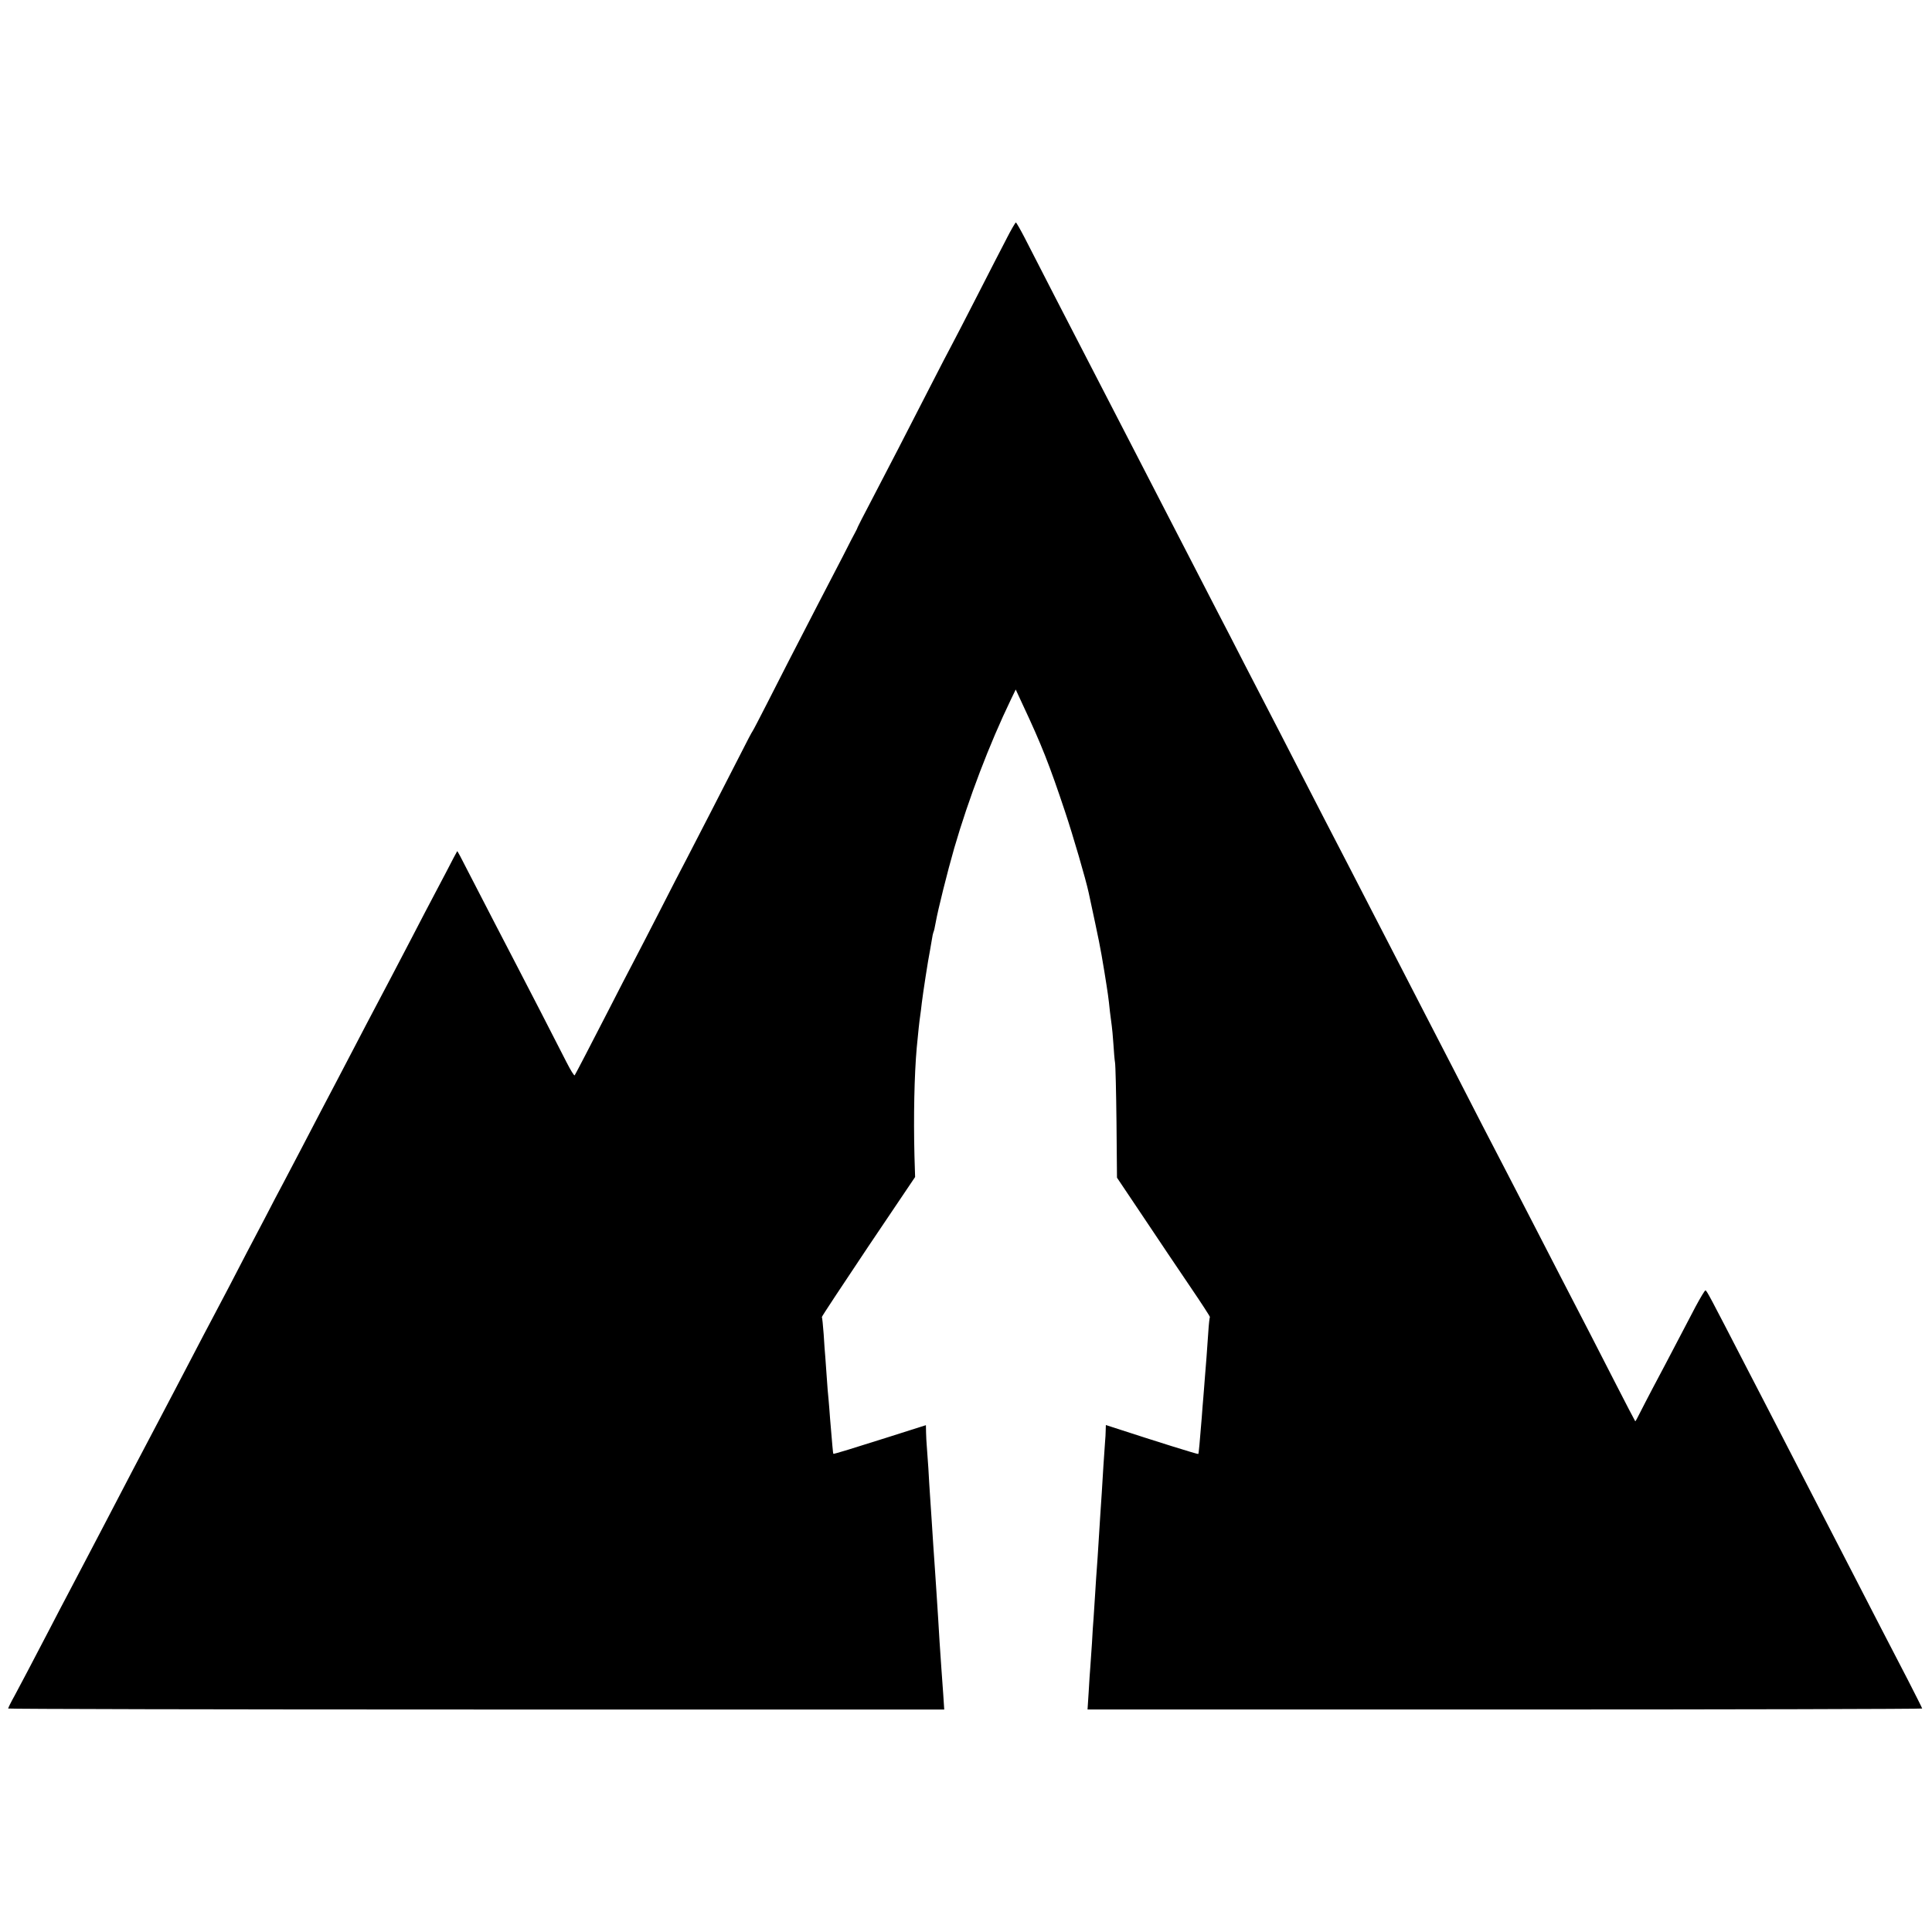
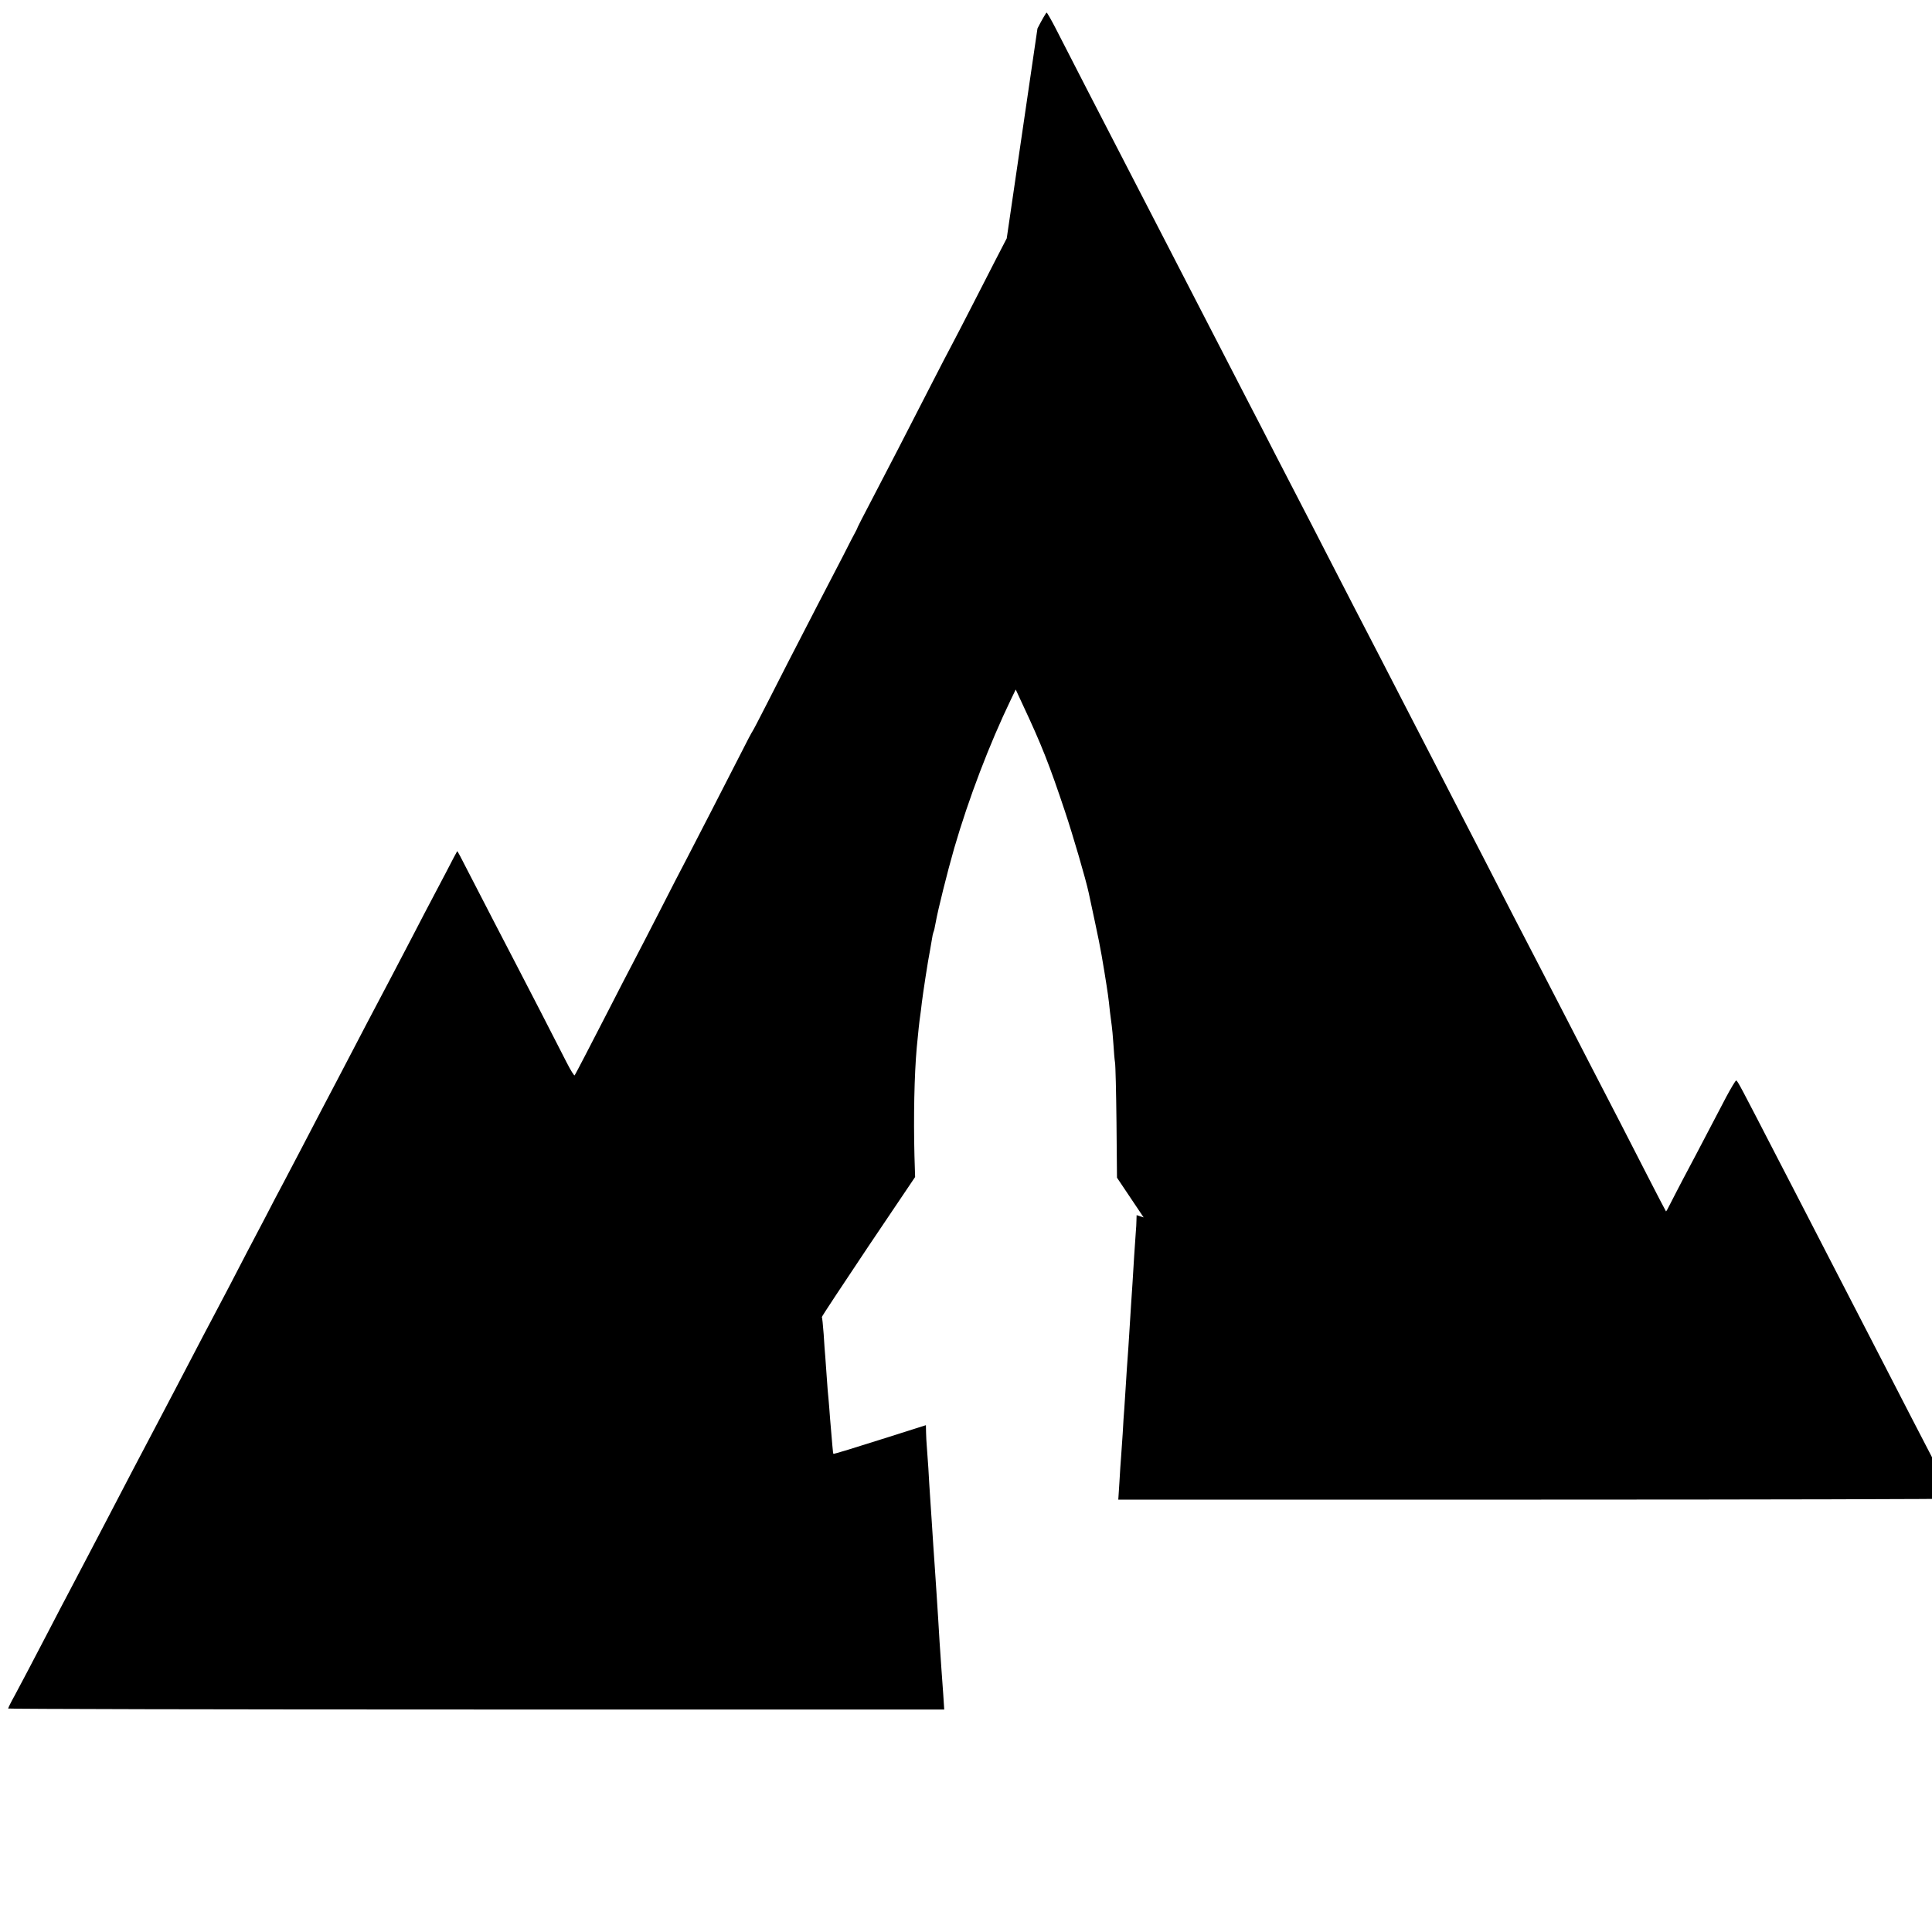
<svg xmlns="http://www.w3.org/2000/svg" version="1.0" width="1181pt" height="1181pt" viewBox="0 0 1181 1181" preserveAspectRatio="xMidYMid meet">
  <g transform="translate(0,1181) scale(0.1,-0.1)" fill="#000000" stroke="none">
-     <path d="M6154 10353 c-28 -54 -109 -210 -179 -348 -70 -137 -140 -272 -155 -300 -15 -27 -78 -149 -140 -270 -122 -239 -261 -508 -364 -705 -36 -69 -69 -132 -72 -140 -3 -8 -9 -22 -14 -30 -5 -8 -41 -78 -80 -155 -40 -77 -106 -205 -148 -285 -175 -339 -224 -434 -308 -600 -49 -96 -91 -177 -94 -180 -3 -3 -35 -63 -71 -135 -108 -212 -268 -522 -329 -640 -32 -60 -106 -204 -165 -320 -59 -115 -131 -255 -160 -310 -29 -55 -99 -190 -155 -300 -105 -204 -198 -384 -207 -398 -3 -5 -25 31 -50 80 -74 146 -252 491 -313 608 -56 107 -180 347 -296 572 -31 62 -58 112 -59 110 -1 -1 -32 -58 -67 -127 -36 -69 -94 -179 -129 -245 -63 -122 -90 -173 -206 -395 -36 -69 -85 -161 -108 -205 -23 -44 -73 -138 -110 -210 -37 -71 -89 -170 -115 -220 -57 -108 -134 -255 -225 -430 -37 -71 -85 -161 -105 -200 -21 -38 -70 -133 -110 -210 -40 -77 -91 -174 -113 -215 -21 -41 -71 -136 -109 -210 -39 -74 -87 -166 -108 -205 -20 -38 -68 -128 -105 -200 -37 -71 -89 -170 -115 -220 -26 -49 -73 -139 -105 -200 -32 -60 -77 -146 -100 -190 -23 -44 -73 -138 -110 -210 -37 -71 -91 -175 -120 -230 -29 -55 -78 -149 -110 -210 -31 -60 -79 -150 -105 -200 -26 -49 -78 -148 -115 -220 -119 -229 -177 -338 -216 -411 -22 -39 -39 -74 -39 -78 0 -3 1287 -6 2861 -6 l2861 0 -6 92 c-4 51 -9 120 -11 153 -9 124 -15 223 -20 310 -3 50 -8 119 -10 155 -2 36 -7 103 -10 150 -3 47 -8 112 -10 145 -2 33 -7 103 -10 155 -3 52 -8 120 -10 150 -2 30 -7 105 -10 165 -4 61 -9 124 -10 140 -2 17 -3 51 -4 76 l-1 47 -57 -18 c-32 -10 -110 -35 -173 -55 -205 -65 -334 -105 -336 -102 -2 2 -7 62 -20 217 -2 36 -7 87 -9 114 -3 27 -8 87 -11 135 -3 47 -7 104 -9 126 -2 22 -7 85 -10 140 -4 55 -9 102 -11 104 -2 2 126 195 283 430 l287 426 -4 130 c-6 237 -1 493 14 661 8 87 17 170 21 194 2 14 7 50 10 80 6 51 38 262 50 320 2 13 7 42 11 64 3 22 8 44 10 48 3 4 9 31 14 60 13 74 72 311 113 453 89 306 215 636 347 910 l29 60 44 -95 c114 -243 162 -365 257 -650 48 -143 128 -417 145 -497 67 -312 69 -320 96 -483 22 -137 25 -157 34 -245 4 -33 9 -71 11 -85 2 -14 7 -63 10 -110 3 -47 7 -98 10 -115 3 -16 7 -182 9 -367 l3 -337 163 -243 c89 -134 218 -325 285 -424 68 -100 122 -183 120 -185 -2 -2 -7 -44 -10 -94 -3 -49 -8 -119 -11 -155 -3 -36 -7 -92 -10 -125 -2 -33 -7 -85 -9 -115 -3 -30 -7 -88 -10 -127 -12 -147 -18 -218 -21 -221 -3 -3 -252 75 -522 163 l-43 14 -1 -32 c0 -18 -2 -50 -4 -72 -4 -53 -16 -234 -20 -310 -2 -33 -6 -94 -9 -135 -3 -41 -8 -120 -11 -175 -3 -55 -8 -122 -10 -150 -2 -27 -7 -95 -10 -150 -4 -55 -8 -125 -10 -155 -3 -30 -7 -100 -10 -155 -4 -55 -8 -120 -10 -145 -2 -25 -7 -93 -10 -152 l-7 -108 2551 0 c1403 0 2551 3 2551 6 0 3 -39 80 -86 172 -128 246 -220 425 -324 627 -51 99 -123 239 -160 310 -37 72 -109 211 -160 310 -51 99 -125 243 -165 320 -40 77 -121 235 -181 350 -222 430 -241 467 -249 467 -4 0 -31 -45 -60 -99 -178 -341 -224 -427 -267 -508 -26 -49 -59 -114 -74 -143 -14 -29 -27 -52 -28 -50 -2 2 -54 102 -116 223 -116 227 -205 400 -340 660 -43 83 -119 231 -170 330 -51 99 -121 234 -155 300 -34 66 -103 199 -153 295 -49 96 -127 247 -172 335 -45 88 -123 239 -173 335 -49 96 -118 229 -152 295 -34 66 -106 206 -160 310 -110 213 -217 422 -310 600 -34 66 -111 215 -170 330 -59 116 -136 264 -170 330 -34 66 -102 197 -150 290 -48 94 -122 238 -165 320 -43 83 -117 227 -165 320 -48 94 -120 233 -160 310 -40 77 -114 221 -165 320 -51 99 -123 239 -160 310 -270 523 -452 875 -527 1023 -26 50 -50 92 -53 92 -3 0 -29 -44 -56 -97z" />
+     <path d="M6154 10353 c-28 -54 -109 -210 -179 -348 -70 -137 -140 -272 -155 -300 -15 -27 -78 -149 -140 -270 -122 -239 -261 -508 -364 -705 -36 -69 -69 -132 -72 -140 -3 -8 -9 -22 -14 -30 -5 -8 -41 -78 -80 -155 -40 -77 -106 -205 -148 -285 -175 -339 -224 -434 -308 -600 -49 -96 -91 -177 -94 -180 -3 -3 -35 -63 -71 -135 -108 -212 -268 -522 -329 -640 -32 -60 -106 -204 -165 -320 -59 -115 -131 -255 -160 -310 -29 -55 -99 -190 -155 -300 -105 -204 -198 -384 -207 -398 -3 -5 -25 31 -50 80 -74 146 -252 491 -313 608 -56 107 -180 347 -296 572 -31 62 -58 112 -59 110 -1 -1 -32 -58 -67 -127 -36 -69 -94 -179 -129 -245 -63 -122 -90 -173 -206 -395 -36 -69 -85 -161 -108 -205 -23 -44 -73 -138 -110 -210 -37 -71 -89 -170 -115 -220 -57 -108 -134 -255 -225 -430 -37 -71 -85 -161 -105 -200 -21 -38 -70 -133 -110 -210 -40 -77 -91 -174 -113 -215 -21 -41 -71 -136 -109 -210 -39 -74 -87 -166 -108 -205 -20 -38 -68 -128 -105 -200 -37 -71 -89 -170 -115 -220 -26 -49 -73 -139 -105 -200 -32 -60 -77 -146 -100 -190 -23 -44 -73 -138 -110 -210 -37 -71 -91 -175 -120 -230 -29 -55 -78 -149 -110 -210 -31 -60 -79 -150 -105 -200 -26 -49 -78 -148 -115 -220 -119 -229 -177 -338 -216 -411 -22 -39 -39 -74 -39 -78 0 -3 1287 -6 2861 -6 l2861 0 -6 92 c-4 51 -9 120 -11 153 -9 124 -15 223 -20 310 -3 50 -8 119 -10 155 -2 36 -7 103 -10 150 -3 47 -8 112 -10 145 -2 33 -7 103 -10 155 -3 52 -8 120 -10 150 -2 30 -7 105 -10 165 -4 61 -9 124 -10 140 -2 17 -3 51 -4 76 l-1 47 -57 -18 c-32 -10 -110 -35 -173 -55 -205 -65 -334 -105 -336 -102 -2 2 -7 62 -20 217 -2 36 -7 87 -9 114 -3 27 -8 87 -11 135 -3 47 -7 104 -9 126 -2 22 -7 85 -10 140 -4 55 -9 102 -11 104 -2 2 126 195 283 430 l287 426 -4 130 c-6 237 -1 493 14 661 8 87 17 170 21 194 2 14 7 50 10 80 6 51 38 262 50 320 2 13 7 42 11 64 3 22 8 44 10 48 3 4 9 31 14 60 13 74 72 311 113 453 89 306 215 636 347 910 l29 60 44 -95 c114 -243 162 -365 257 -650 48 -143 128 -417 145 -497 67 -312 69 -320 96 -483 22 -137 25 -157 34 -245 4 -33 9 -71 11 -85 2 -14 7 -63 10 -110 3 -47 7 -98 10 -115 3 -16 7 -182 9 -367 l3 -337 163 -243 l-43 14 -1 -32 c0 -18 -2 -50 -4 -72 -4 -53 -16 -234 -20 -310 -2 -33 -6 -94 -9 -135 -3 -41 -8 -120 -11 -175 -3 -55 -8 -122 -10 -150 -2 -27 -7 -95 -10 -150 -4 -55 -8 -125 -10 -155 -3 -30 -7 -100 -10 -155 -4 -55 -8 -120 -10 -145 -2 -25 -7 -93 -10 -152 l-7 -108 2551 0 c1403 0 2551 3 2551 6 0 3 -39 80 -86 172 -128 246 -220 425 -324 627 -51 99 -123 239 -160 310 -37 72 -109 211 -160 310 -51 99 -125 243 -165 320 -40 77 -121 235 -181 350 -222 430 -241 467 -249 467 -4 0 -31 -45 -60 -99 -178 -341 -224 -427 -267 -508 -26 -49 -59 -114 -74 -143 -14 -29 -27 -52 -28 -50 -2 2 -54 102 -116 223 -116 227 -205 400 -340 660 -43 83 -119 231 -170 330 -51 99 -121 234 -155 300 -34 66 -103 199 -153 295 -49 96 -127 247 -172 335 -45 88 -123 239 -173 335 -49 96 -118 229 -152 295 -34 66 -106 206 -160 310 -110 213 -217 422 -310 600 -34 66 -111 215 -170 330 -59 116 -136 264 -170 330 -34 66 -102 197 -150 290 -48 94 -122 238 -165 320 -43 83 -117 227 -165 320 -48 94 -120 233 -160 310 -40 77 -114 221 -165 320 -51 99 -123 239 -160 310 -270 523 -452 875 -527 1023 -26 50 -50 92 -53 92 -3 0 -29 -44 -56 -97z" />
  </g>
</svg>